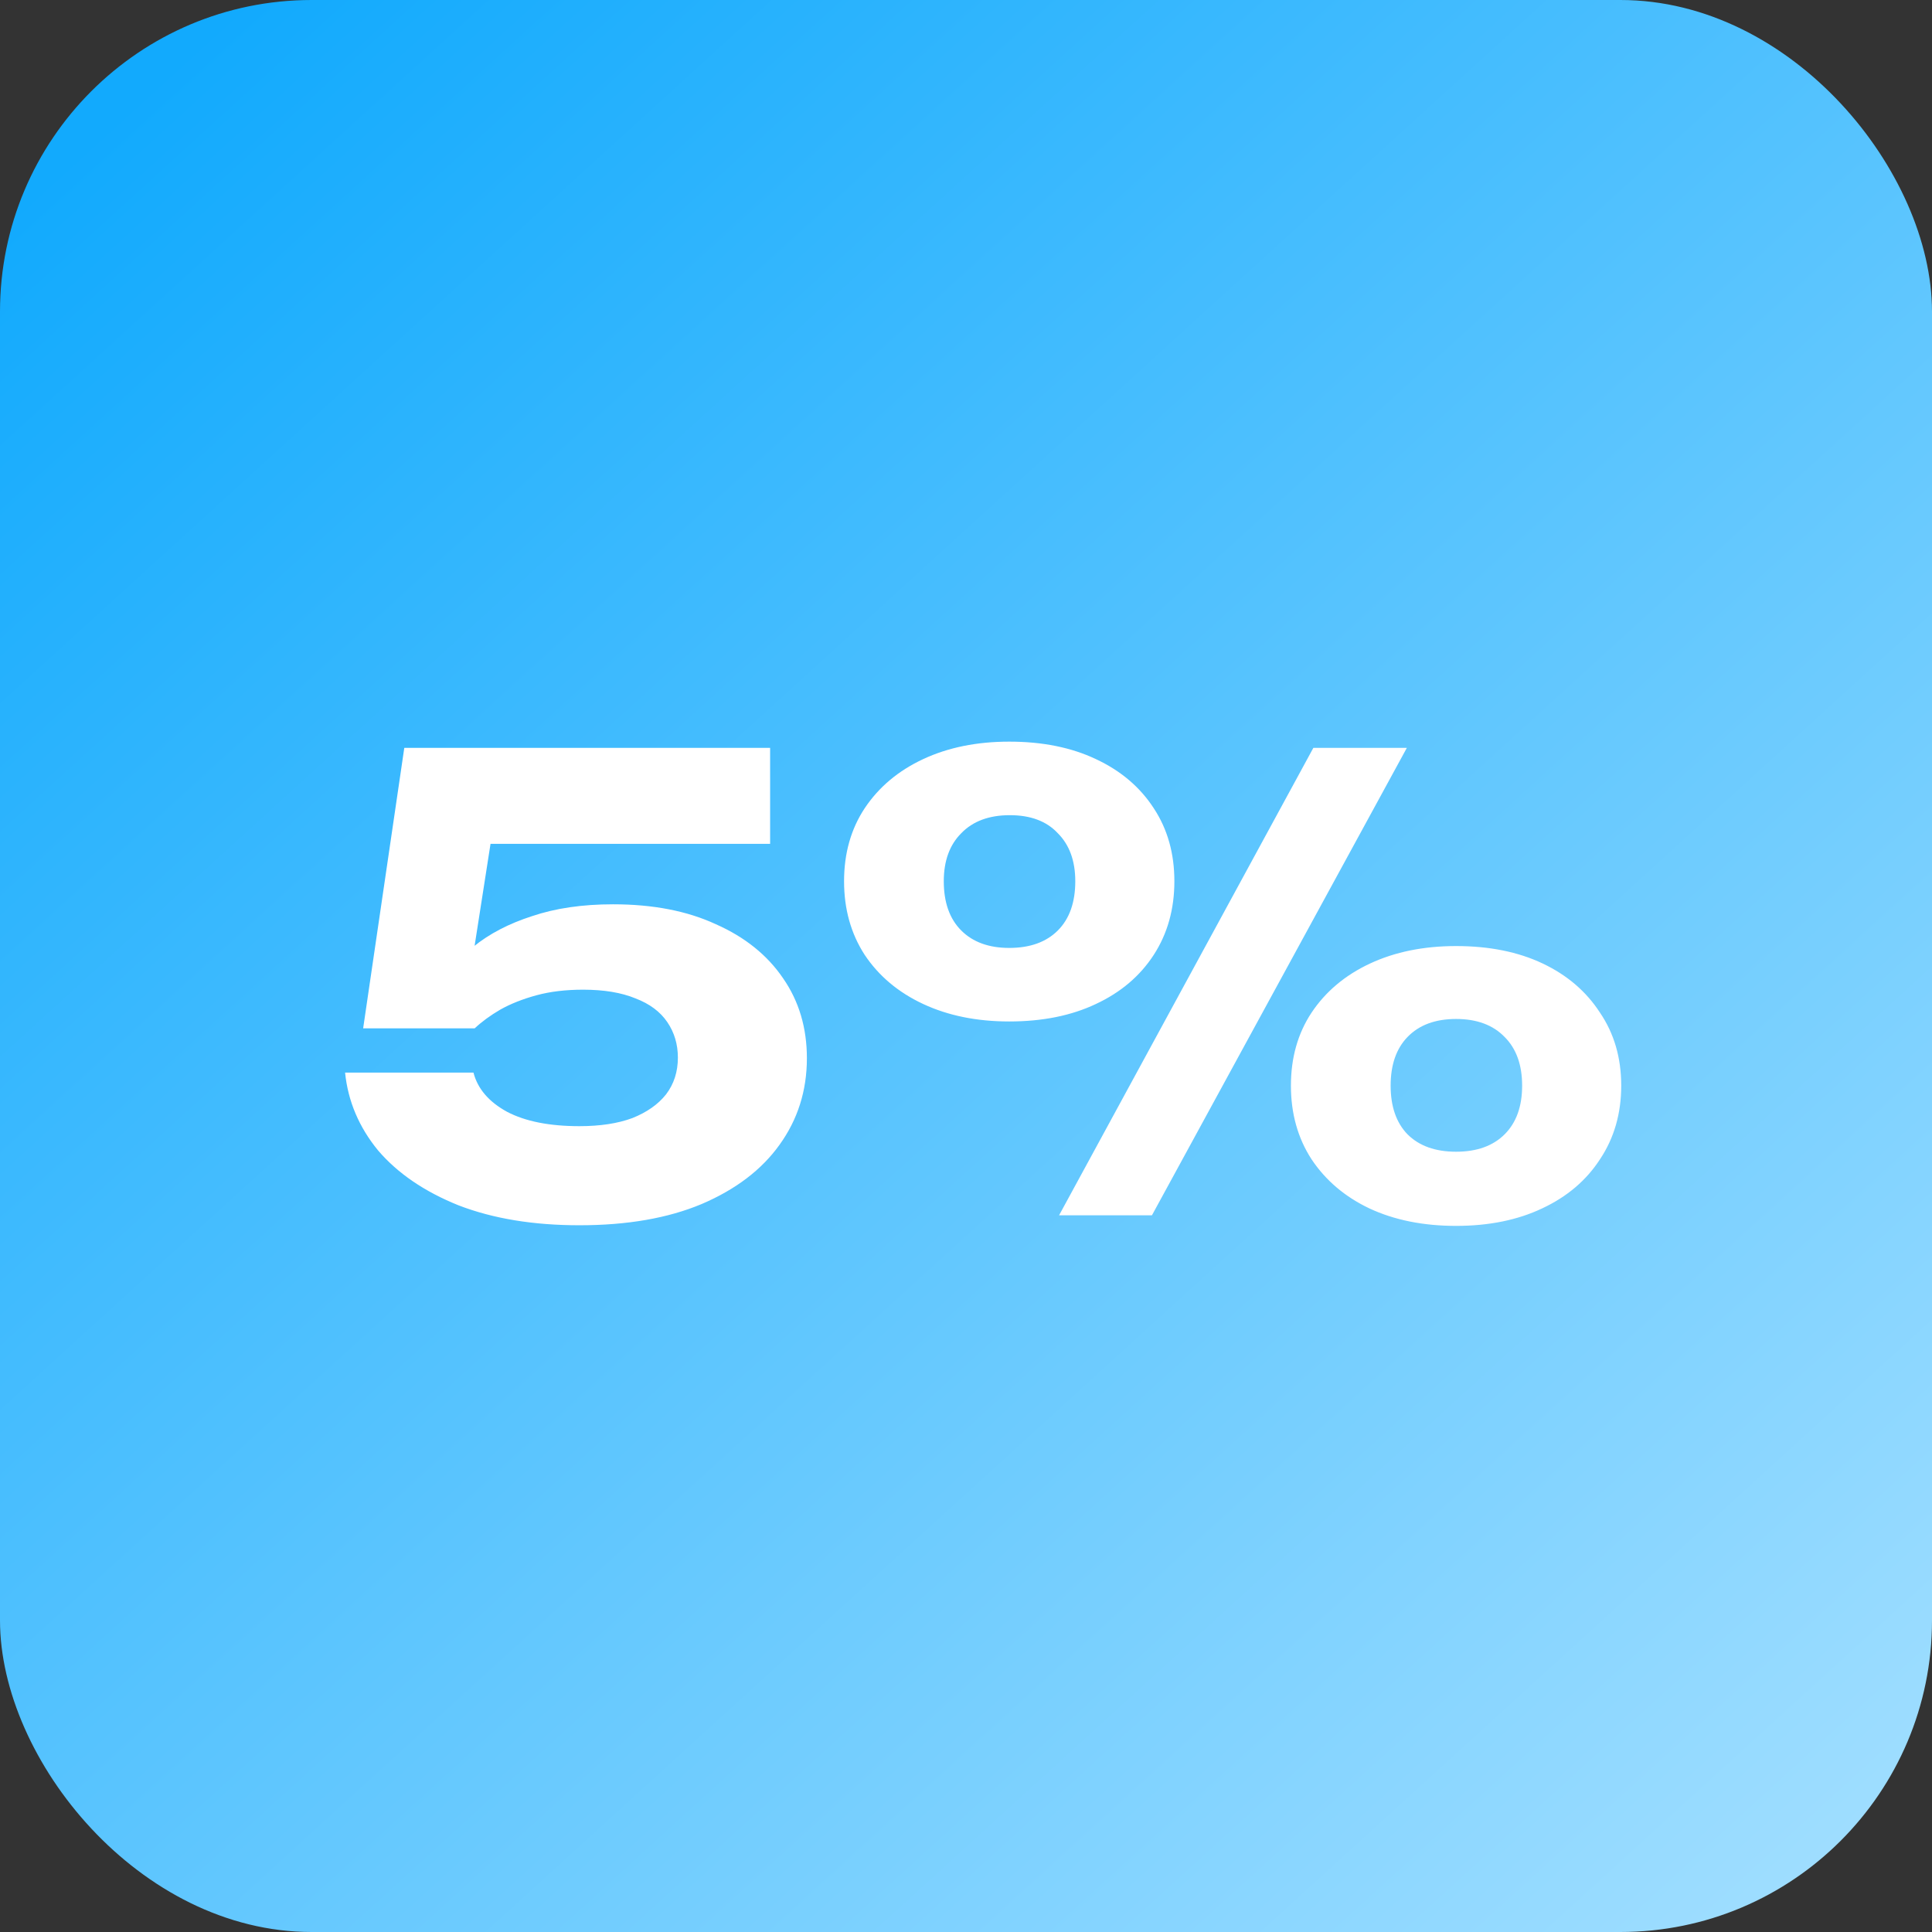
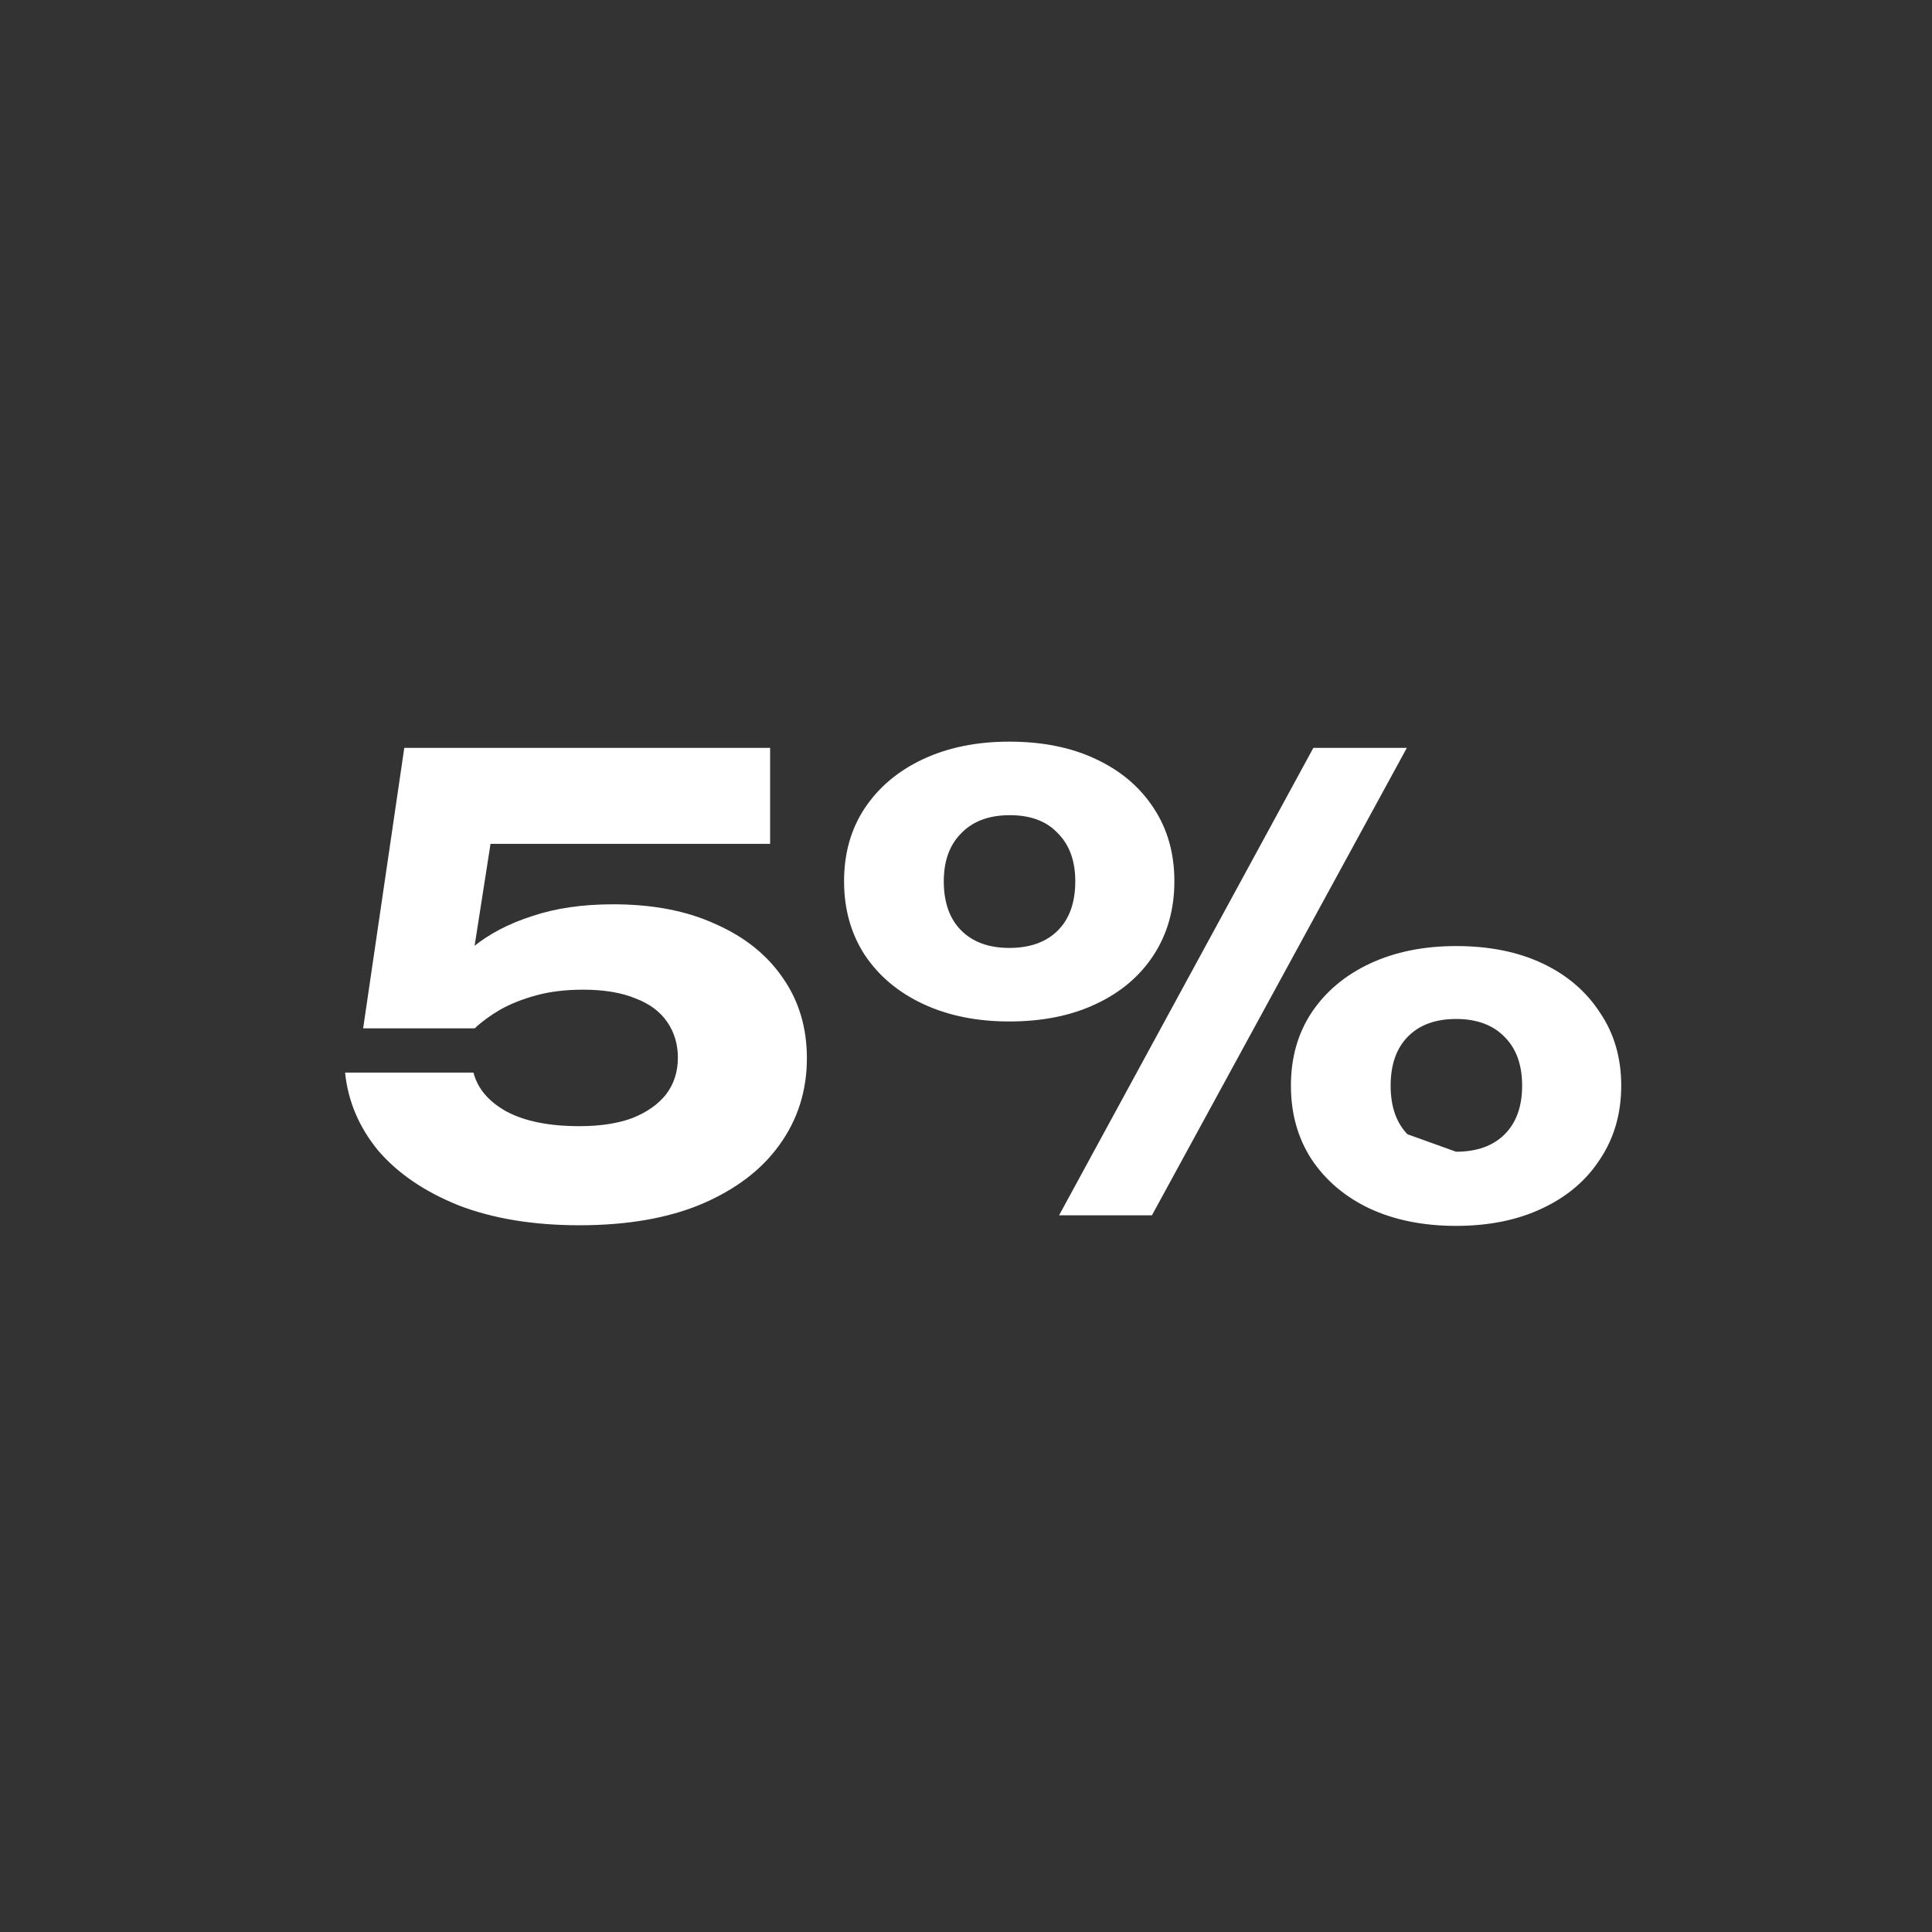
<svg xmlns="http://www.w3.org/2000/svg" width="62" height="62" viewBox="0 0 62 62" fill="none">
  <rect x="0" y="0" width="62" height="62" fill="#333333" stroke="none" />
-   <rect width="62" height="62" rx="10" fill="url(#paint0_linear_34_66)" />
-   <path d="M12.974 24H24.714V27.08H14.194L15.854 26.36L15.014 31.74L13.994 31.76C14.287 31.253 14.688 30.793 15.194 30.38C15.701 29.967 16.328 29.64 17.074 29.4C17.821 29.147 18.688 29.02 19.674 29.02C20.954 29.02 22.054 29.233 22.974 29.66C23.907 30.073 24.628 30.653 25.134 31.4C25.641 32.133 25.894 32.987 25.894 33.96C25.894 35 25.601 35.927 25.014 36.74C24.441 37.54 23.608 38.173 22.514 38.64C21.434 39.093 20.128 39.32 18.594 39.32C17.114 39.32 15.821 39.107 14.714 38.68C13.621 38.24 12.761 37.653 12.134 36.92C11.521 36.173 11.168 35.34 11.074 34.42H15.194C15.328 34.94 15.688 35.36 16.274 35.68C16.861 35.987 17.634 36.14 18.594 36.14C19.261 36.14 19.828 36.053 20.294 35.88C20.761 35.693 21.121 35.44 21.374 35.12C21.628 34.787 21.754 34.393 21.754 33.94C21.754 33.513 21.641 33.133 21.414 32.8C21.188 32.467 20.848 32.213 20.394 32.04C19.941 31.853 19.381 31.76 18.714 31.76C18.154 31.76 17.654 31.82 17.214 31.94C16.774 32.06 16.387 32.213 16.054 32.4C15.734 32.587 15.461 32.787 15.234 33H11.654L12.974 24ZM32.387 32.78C31.347 32.78 30.427 32.593 29.627 32.22C28.827 31.847 28.2 31.32 27.747 30.64C27.307 29.96 27.087 29.173 27.087 28.28C27.087 27.387 27.307 26.607 27.747 25.94C28.2 25.26 28.827 24.733 29.627 24.36C30.427 23.987 31.347 23.8 32.387 23.8C33.454 23.8 34.38 23.987 35.167 24.36C35.967 24.733 36.587 25.26 37.027 25.94C37.467 26.607 37.687 27.387 37.687 28.28C37.687 29.173 37.467 29.96 37.027 30.64C36.587 31.32 35.967 31.847 35.167 32.22C34.38 32.593 33.454 32.78 32.387 32.78ZM32.387 30.42C33.054 30.42 33.574 30.233 33.947 29.86C34.32 29.487 34.507 28.96 34.507 28.28C34.507 27.627 34.32 27.113 33.947 26.74C33.587 26.353 33.074 26.16 32.407 26.16C31.74 26.16 31.22 26.353 30.847 26.74C30.474 27.113 30.287 27.627 30.287 28.28C30.287 28.96 30.474 29.487 30.847 29.86C31.22 30.233 31.734 30.42 32.387 30.42ZM46.727 39.34C45.674 39.34 44.747 39.153 43.947 38.78C43.16 38.407 42.54 37.88 42.087 37.2C41.647 36.52 41.427 35.733 41.427 34.84C41.427 33.947 41.647 33.167 42.087 32.5C42.54 31.82 43.167 31.293 43.967 30.92C44.767 30.547 45.687 30.36 46.727 30.36C47.794 30.36 48.72 30.547 49.507 30.92C50.294 31.293 50.907 31.82 51.347 32.5C51.8 33.167 52.027 33.947 52.027 34.84C52.027 35.733 51.8 36.52 51.347 37.2C50.907 37.88 50.287 38.407 49.487 38.78C48.7 39.153 47.78 39.34 46.727 39.34ZM46.727 36.96C47.394 36.96 47.914 36.773 48.287 36.4C48.66 36.027 48.847 35.507 48.847 34.84C48.847 34.173 48.66 33.653 48.287 33.28C47.914 32.893 47.394 32.7 46.727 32.7C46.06 32.7 45.54 32.893 45.167 33.28C44.807 33.653 44.627 34.173 44.627 34.84C44.627 35.507 44.807 36.027 45.167 36.4C45.54 36.773 46.06 36.96 46.727 36.96ZM42.147 24H45.147L36.967 39H33.987L42.147 24Z" fill="white" />
+   <path d="M12.974 24H24.714V27.08H14.194L15.854 26.36L15.014 31.74L13.994 31.76C14.287 31.253 14.688 30.793 15.194 30.38C15.701 29.967 16.328 29.64 17.074 29.4C17.821 29.147 18.688 29.02 19.674 29.02C20.954 29.02 22.054 29.233 22.974 29.66C23.907 30.073 24.628 30.653 25.134 31.4C25.641 32.133 25.894 32.987 25.894 33.96C25.894 35 25.601 35.927 25.014 36.74C24.441 37.54 23.608 38.173 22.514 38.64C21.434 39.093 20.128 39.32 18.594 39.32C17.114 39.32 15.821 39.107 14.714 38.68C13.621 38.24 12.761 37.653 12.134 36.92C11.521 36.173 11.168 35.34 11.074 34.42H15.194C15.328 34.94 15.688 35.36 16.274 35.68C16.861 35.987 17.634 36.14 18.594 36.14C19.261 36.14 19.828 36.053 20.294 35.88C20.761 35.693 21.121 35.44 21.374 35.12C21.628 34.787 21.754 34.393 21.754 33.94C21.754 33.513 21.641 33.133 21.414 32.8C21.188 32.467 20.848 32.213 20.394 32.04C19.941 31.853 19.381 31.76 18.714 31.76C18.154 31.76 17.654 31.82 17.214 31.94C16.774 32.06 16.387 32.213 16.054 32.4C15.734 32.587 15.461 32.787 15.234 33H11.654L12.974 24ZM32.387 32.78C31.347 32.78 30.427 32.593 29.627 32.22C28.827 31.847 28.2 31.32 27.747 30.64C27.307 29.96 27.087 29.173 27.087 28.28C27.087 27.387 27.307 26.607 27.747 25.94C28.2 25.26 28.827 24.733 29.627 24.36C30.427 23.987 31.347 23.8 32.387 23.8C33.454 23.8 34.38 23.987 35.167 24.36C35.967 24.733 36.587 25.26 37.027 25.94C37.467 26.607 37.687 27.387 37.687 28.28C37.687 29.173 37.467 29.96 37.027 30.64C36.587 31.32 35.967 31.847 35.167 32.22C34.38 32.593 33.454 32.78 32.387 32.78ZM32.387 30.42C33.054 30.42 33.574 30.233 33.947 29.86C34.32 29.487 34.507 28.96 34.507 28.28C34.507 27.627 34.32 27.113 33.947 26.74C33.587 26.353 33.074 26.16 32.407 26.16C31.74 26.16 31.22 26.353 30.847 26.74C30.474 27.113 30.287 27.627 30.287 28.28C30.287 28.96 30.474 29.487 30.847 29.86C31.22 30.233 31.734 30.42 32.387 30.42ZM46.727 39.34C45.674 39.34 44.747 39.153 43.947 38.78C43.16 38.407 42.54 37.88 42.087 37.2C41.647 36.52 41.427 35.733 41.427 34.84C41.427 33.947 41.647 33.167 42.087 32.5C42.54 31.82 43.167 31.293 43.967 30.92C44.767 30.547 45.687 30.36 46.727 30.36C47.794 30.36 48.72 30.547 49.507 30.92C50.294 31.293 50.907 31.82 51.347 32.5C51.8 33.167 52.027 33.947 52.027 34.84C52.027 35.733 51.8 36.52 51.347 37.2C50.907 37.88 50.287 38.407 49.487 38.78C48.7 39.153 47.78 39.34 46.727 39.34ZM46.727 36.96C47.394 36.96 47.914 36.773 48.287 36.4C48.66 36.027 48.847 35.507 48.847 34.84C48.847 34.173 48.66 33.653 48.287 33.28C47.914 32.893 47.394 32.7 46.727 32.7C46.06 32.7 45.54 32.893 45.167 33.28C44.807 33.653 44.627 34.173 44.627 34.84C44.627 35.507 44.807 36.027 45.167 36.4ZM42.147 24H45.147L36.967 39H33.987L42.147 24Z" fill="white" />
  <defs>
    <linearGradient id="paint0_linear_34_66" x1="4.019" y1="3.444" x2="57.407" y2="62" gradientUnits="userSpaceOnUse">
      <stop stop-color="#12AAFD" />
      <stop offset="1" stop-color="#A0DEFF" />
    </linearGradient>
  </defs>
</svg>